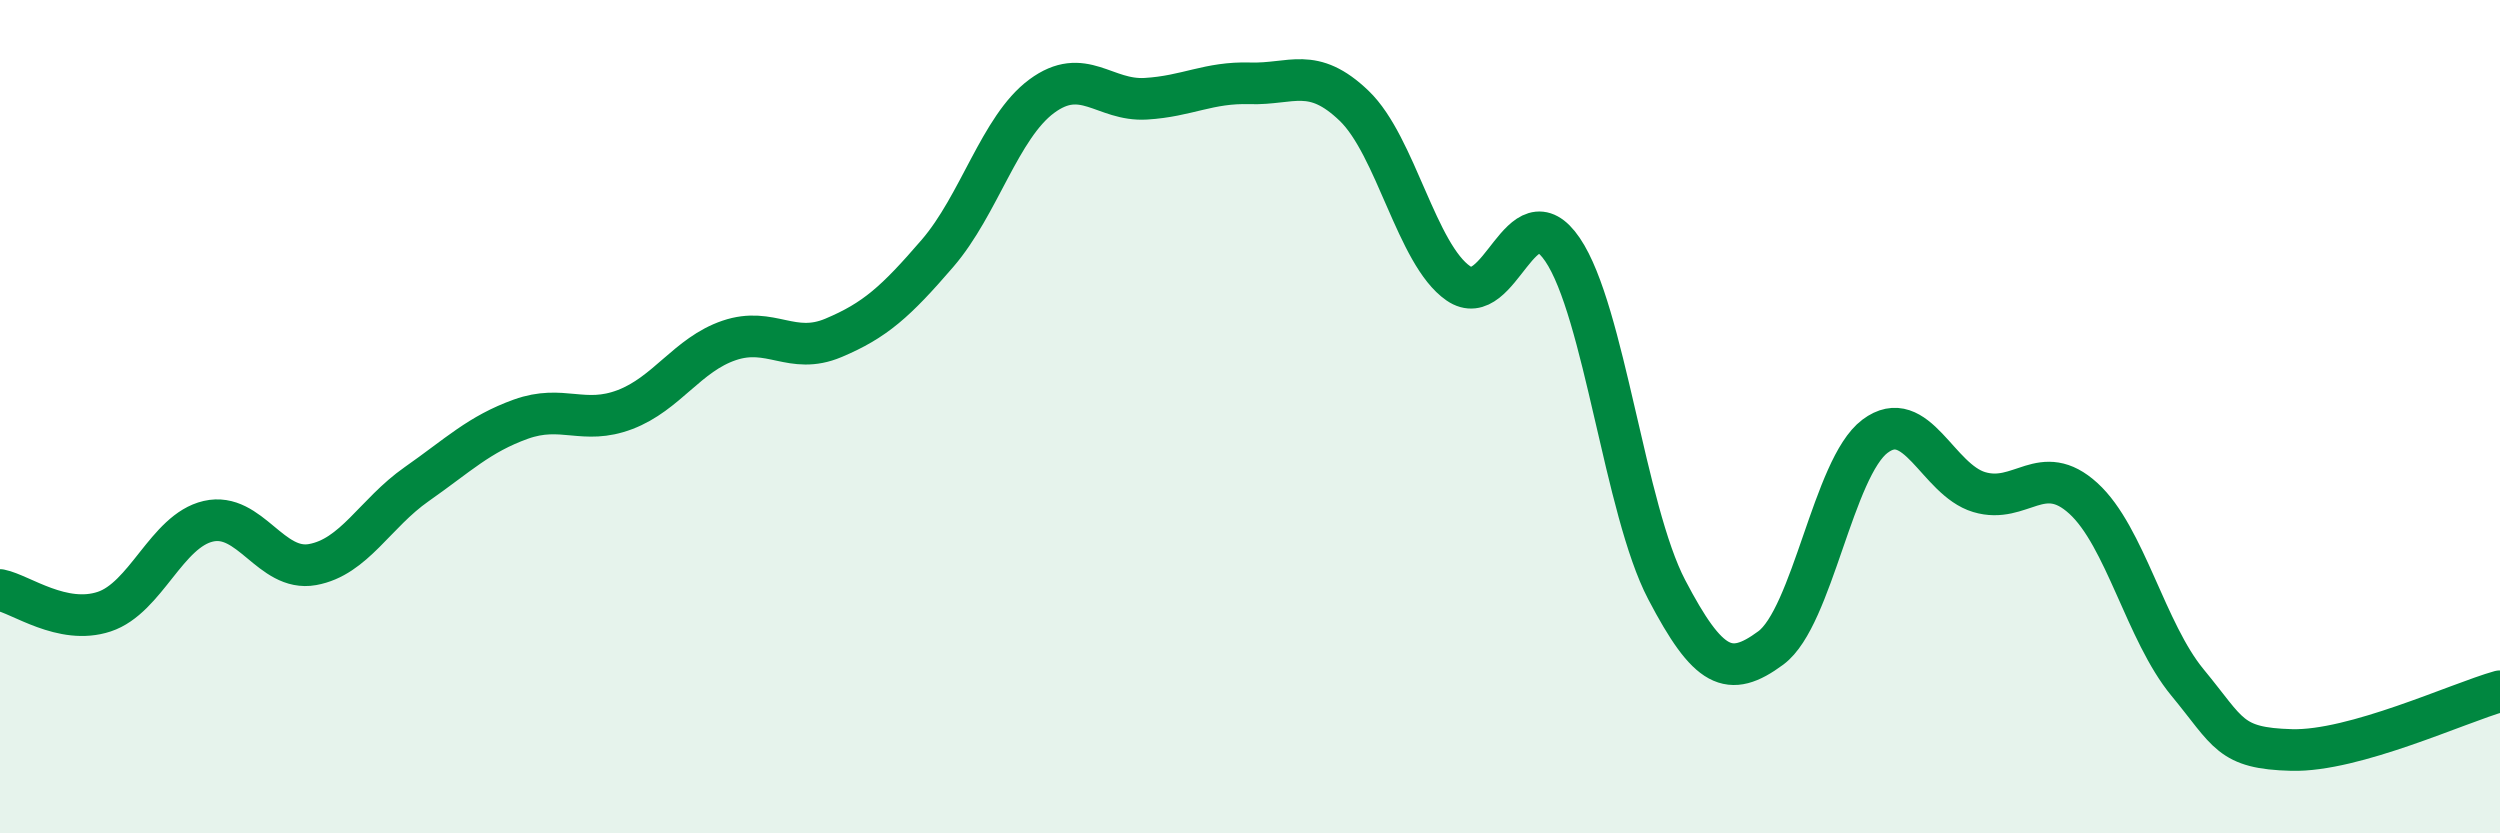
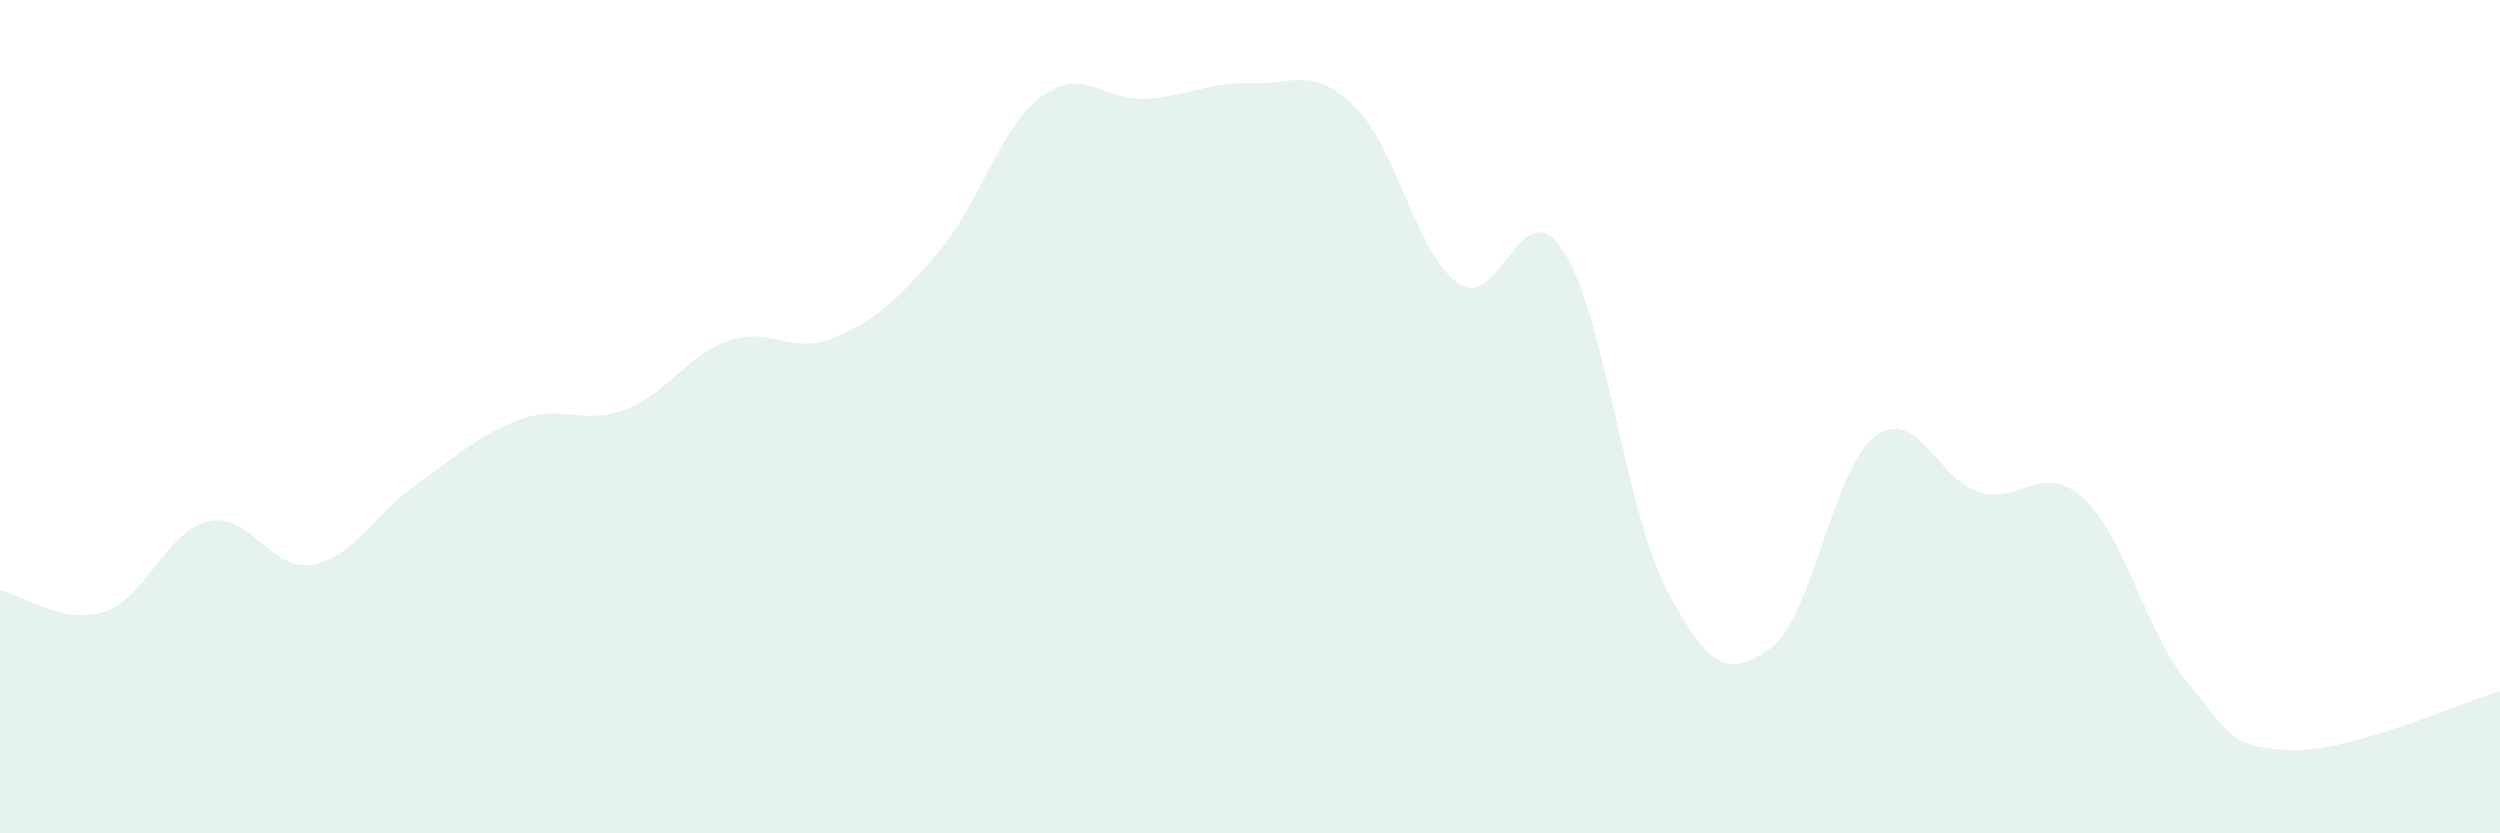
<svg xmlns="http://www.w3.org/2000/svg" width="60" height="20" viewBox="0 0 60 20">
  <path d="M 0,14.16 C 0.5,14.26 1.5,15.01 2.5,14.68 C 3.5,14.35 4,12.74 5,12.51 C 6,12.28 6.5,13.73 7.5,13.55 C 8.5,13.37 9,12.32 10,11.62 C 11,10.92 11.5,10.42 12.5,10.06 C 13.5,9.7 14,10.21 15,9.83 C 16,9.45 16.5,8.51 17.5,8.17 C 18.5,7.83 19,8.53 20,8.11 C 21,7.69 21.5,7.24 22.5,6.08 C 23.5,4.92 24,3.05 25,2.31 C 26,1.57 26.5,2.43 27.5,2.37 C 28.5,2.31 29,1.97 30,2 C 31,2.03 31.5,1.58 32.5,2.54 C 33.5,3.5 34,6.11 35,6.8 C 36,7.49 36.5,4.52 37.5,5.99 C 38.5,7.46 39,12.24 40,14.15 C 41,16.06 41.5,16.29 42.5,15.55 C 43.5,14.81 44,11.22 45,10.47 C 46,9.72 46.5,11.51 47.5,11.81 C 48.5,12.11 49,11.05 50,11.96 C 51,12.87 51.5,15.17 52.5,16.38 C 53.5,17.59 53.5,17.96 55,18 C 56.5,18.04 59,16.87 60,16.59L60 20L0 20Z" fill="#008740" opacity="0.1" stroke-linecap="round" stroke-linejoin="round" />
-   <path d="M 0,14.16 C 0.5,14.26 1.5,15.01 2.5,14.68 C 3.5,14.35 4,12.74 5,12.51 C 6,12.28 6.5,13.73 7.5,13.55 C 8.5,13.37 9,12.32 10,11.62 C 11,10.92 11.5,10.42 12.5,10.06 C 13.5,9.7 14,10.21 15,9.83 C 16,9.45 16.5,8.51 17.5,8.17 C 18.5,7.83 19,8.53 20,8.11 C 21,7.69 21.5,7.24 22.5,6.08 C 23.5,4.92 24,3.05 25,2.31 C 26,1.57 26.5,2.43 27.5,2.37 C 28.5,2.31 29,1.97 30,2 C 31,2.03 31.5,1.58 32.5,2.54 C 33.5,3.5 34,6.11 35,6.8 C 36,7.49 36.5,4.52 37.5,5.99 C 38.5,7.46 39,12.24 40,14.15 C 41,16.06 41.5,16.29 42.5,15.55 C 43.5,14.81 44,11.22 45,10.47 C 46,9.72 46.5,11.51 47.5,11.81 C 48.5,12.11 49,11.05 50,11.96 C 51,12.87 51.5,15.17 52.5,16.38 C 53.5,17.59 53.5,17.96 55,18 C 56.5,18.04 59,16.87 60,16.59" stroke="#008740" stroke-width="1" fill="none" stroke-linecap="round" stroke-linejoin="round" />
</svg>